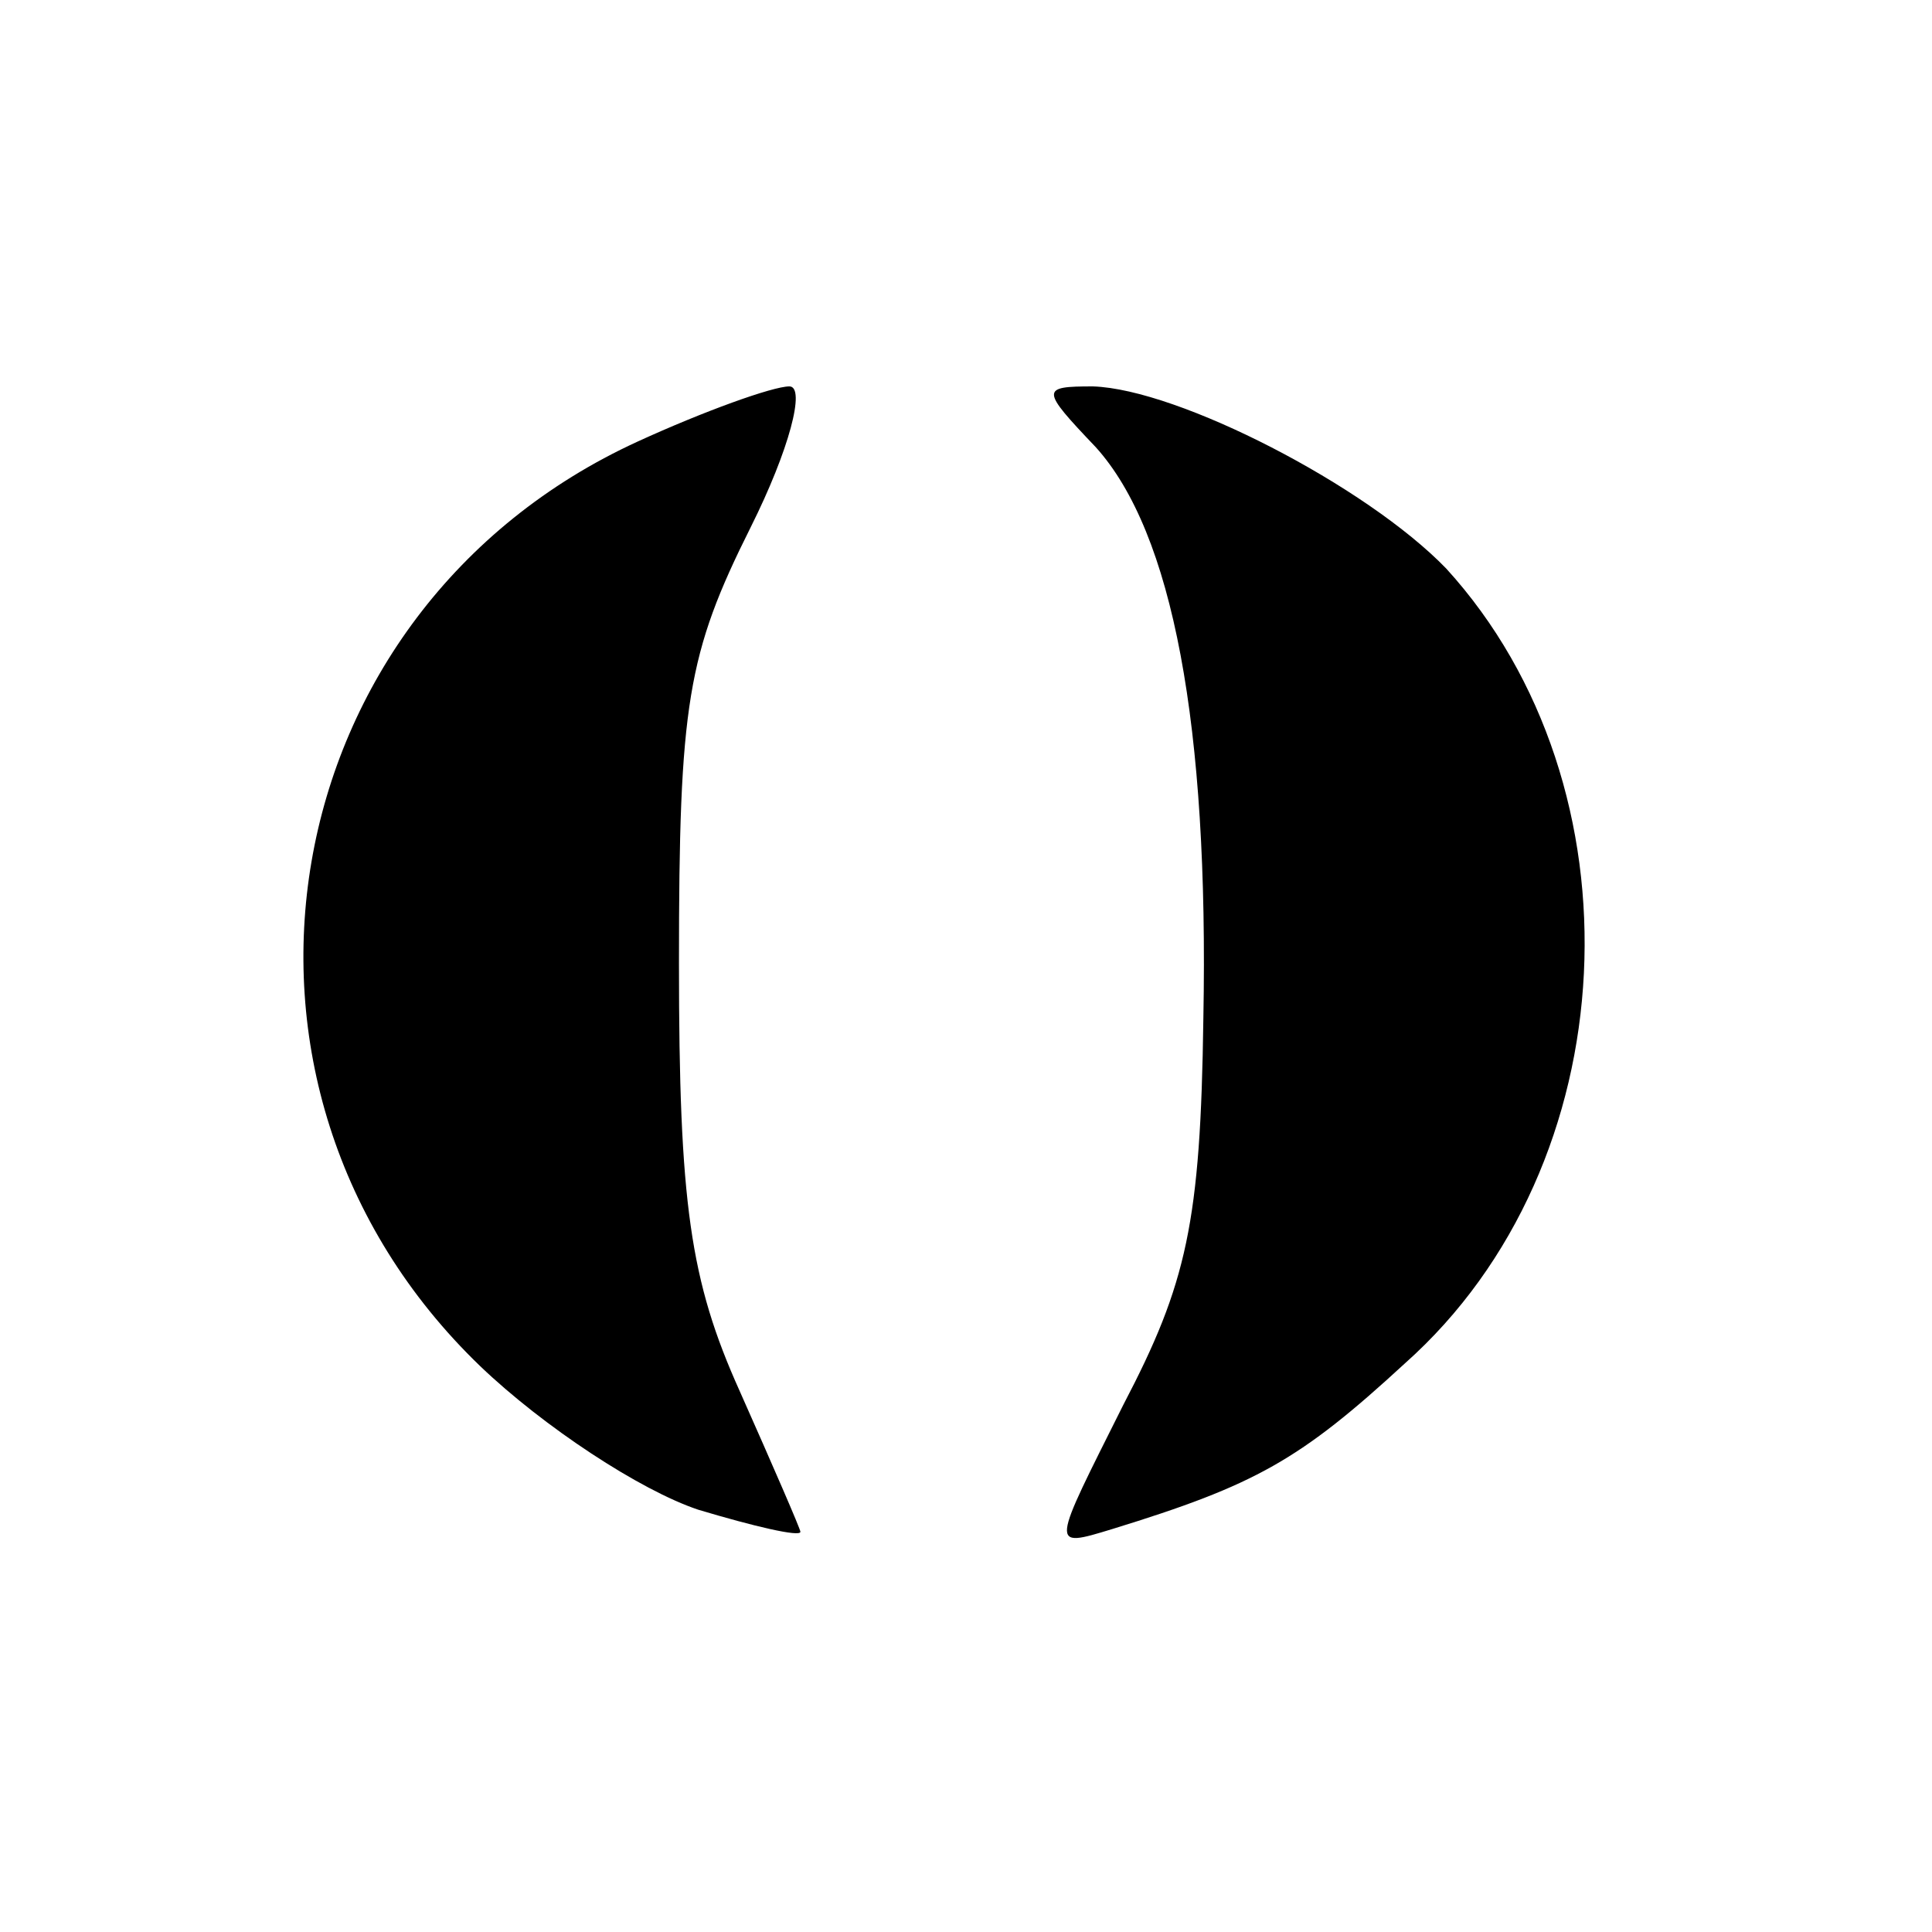
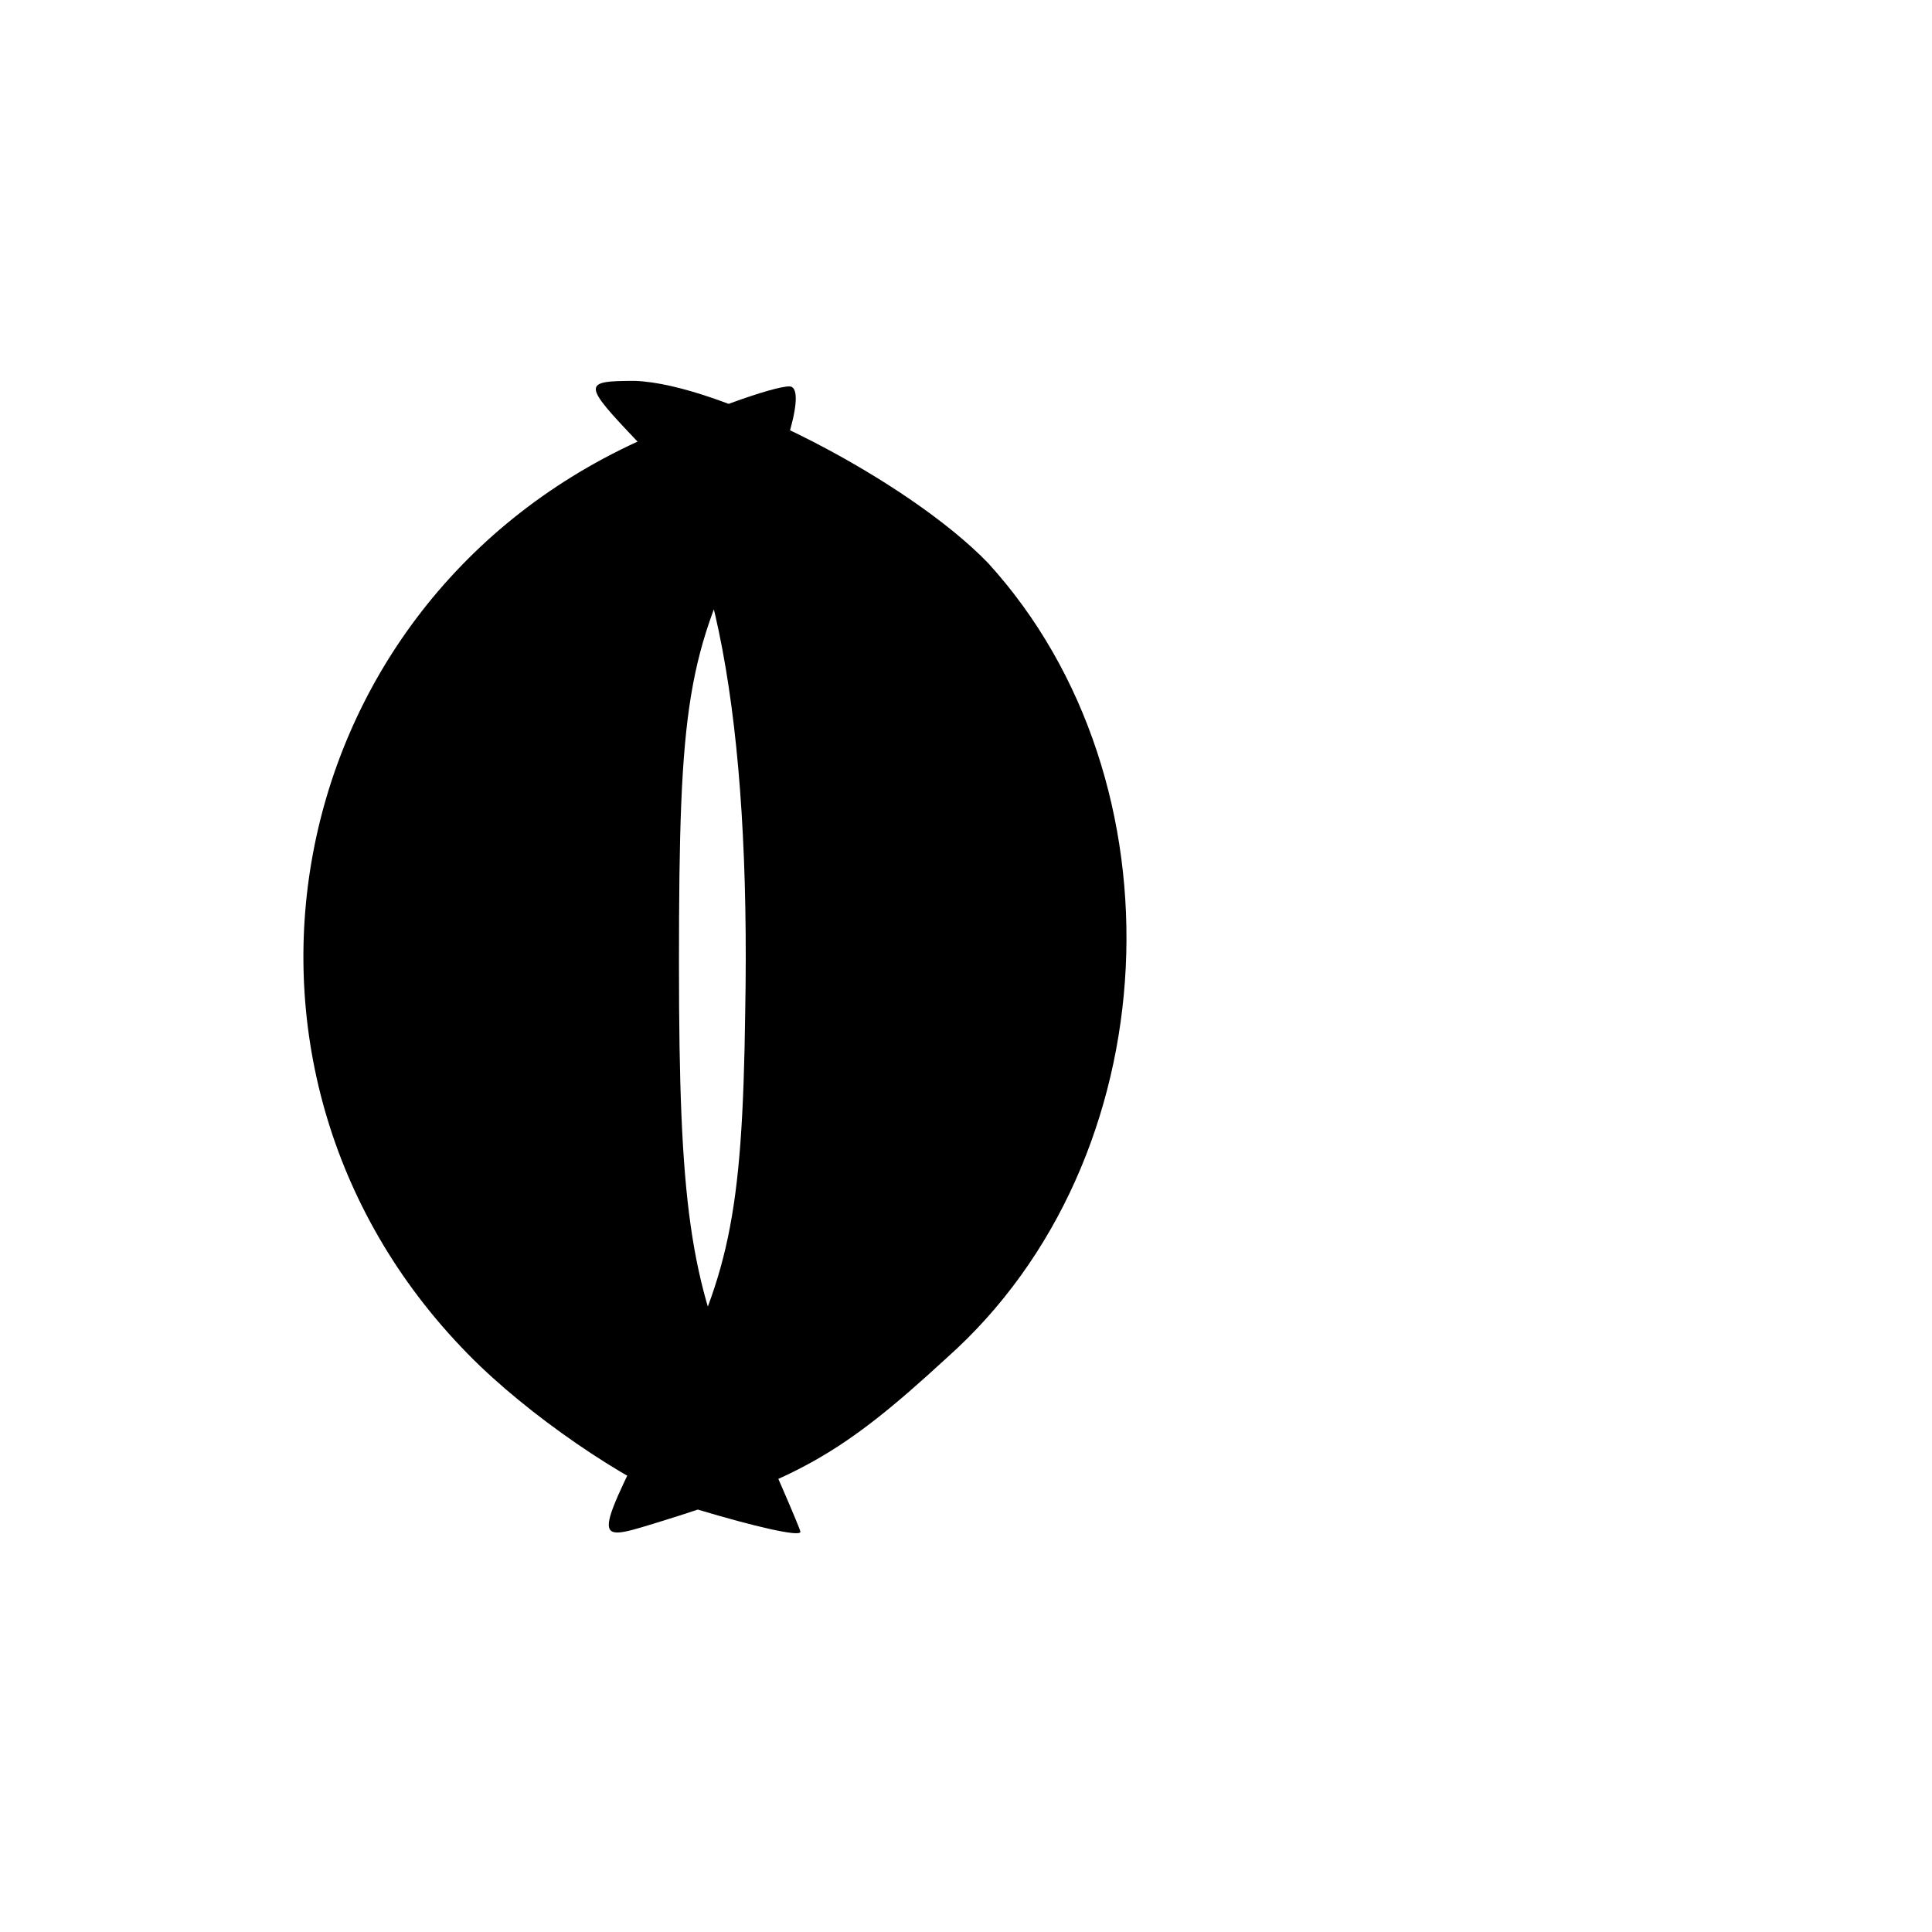
<svg xmlns="http://www.w3.org/2000/svg" version="1.0" width="93.333" height="93.333" viewBox="0 0 70 70">
-   <path d="M23.1 16C9.8 22.1 6.8 39.3 17.4 49.5c2.3 2.2 5.8 4.5 7.9 5.2 2 .6 3.7 1 3.7.8 0-.1-1-2.4-2.2-5.1-1.8-4-2.2-6.8-2.2-15.5 0-9.4.3-11.2 2.6-15.8 1.4-2.8 2-5.1 1.4-5.1-.6 0-3.1.9-5.5 2zm16.6.2c2.8 3.1 4.1 10.1 3.9 20.7-.1 7.4-.6 9.6-2.9 14-2.6 5.2-2.7 5.2-.4 4.5 5.2-1.6 6.8-2.5 10.6-6 8.1-7.2 8.7-20.9 1.5-28.8-2.9-3-9.7-6.5-12.8-6.6-1.9 0-1.9.1.1 2.2z" />
+   <path d="M23.1 16C9.8 22.1 6.8 39.3 17.4 49.5c2.3 2.2 5.8 4.5 7.9 5.2 2 .6 3.7 1 3.7.8 0-.1-1-2.4-2.2-5.1-1.8-4-2.2-6.8-2.2-15.5 0-9.4.3-11.2 2.6-15.8 1.4-2.8 2-5.1 1.4-5.1-.6 0-3.1.9-5.5 2zc2.8 3.1 4.1 10.1 3.9 20.7-.1 7.4-.6 9.6-2.9 14-2.6 5.2-2.7 5.2-.4 4.5 5.2-1.6 6.8-2.5 10.6-6 8.1-7.2 8.7-20.9 1.5-28.8-2.9-3-9.7-6.5-12.8-6.6-1.9 0-1.9.1.1 2.2z" />
</svg>